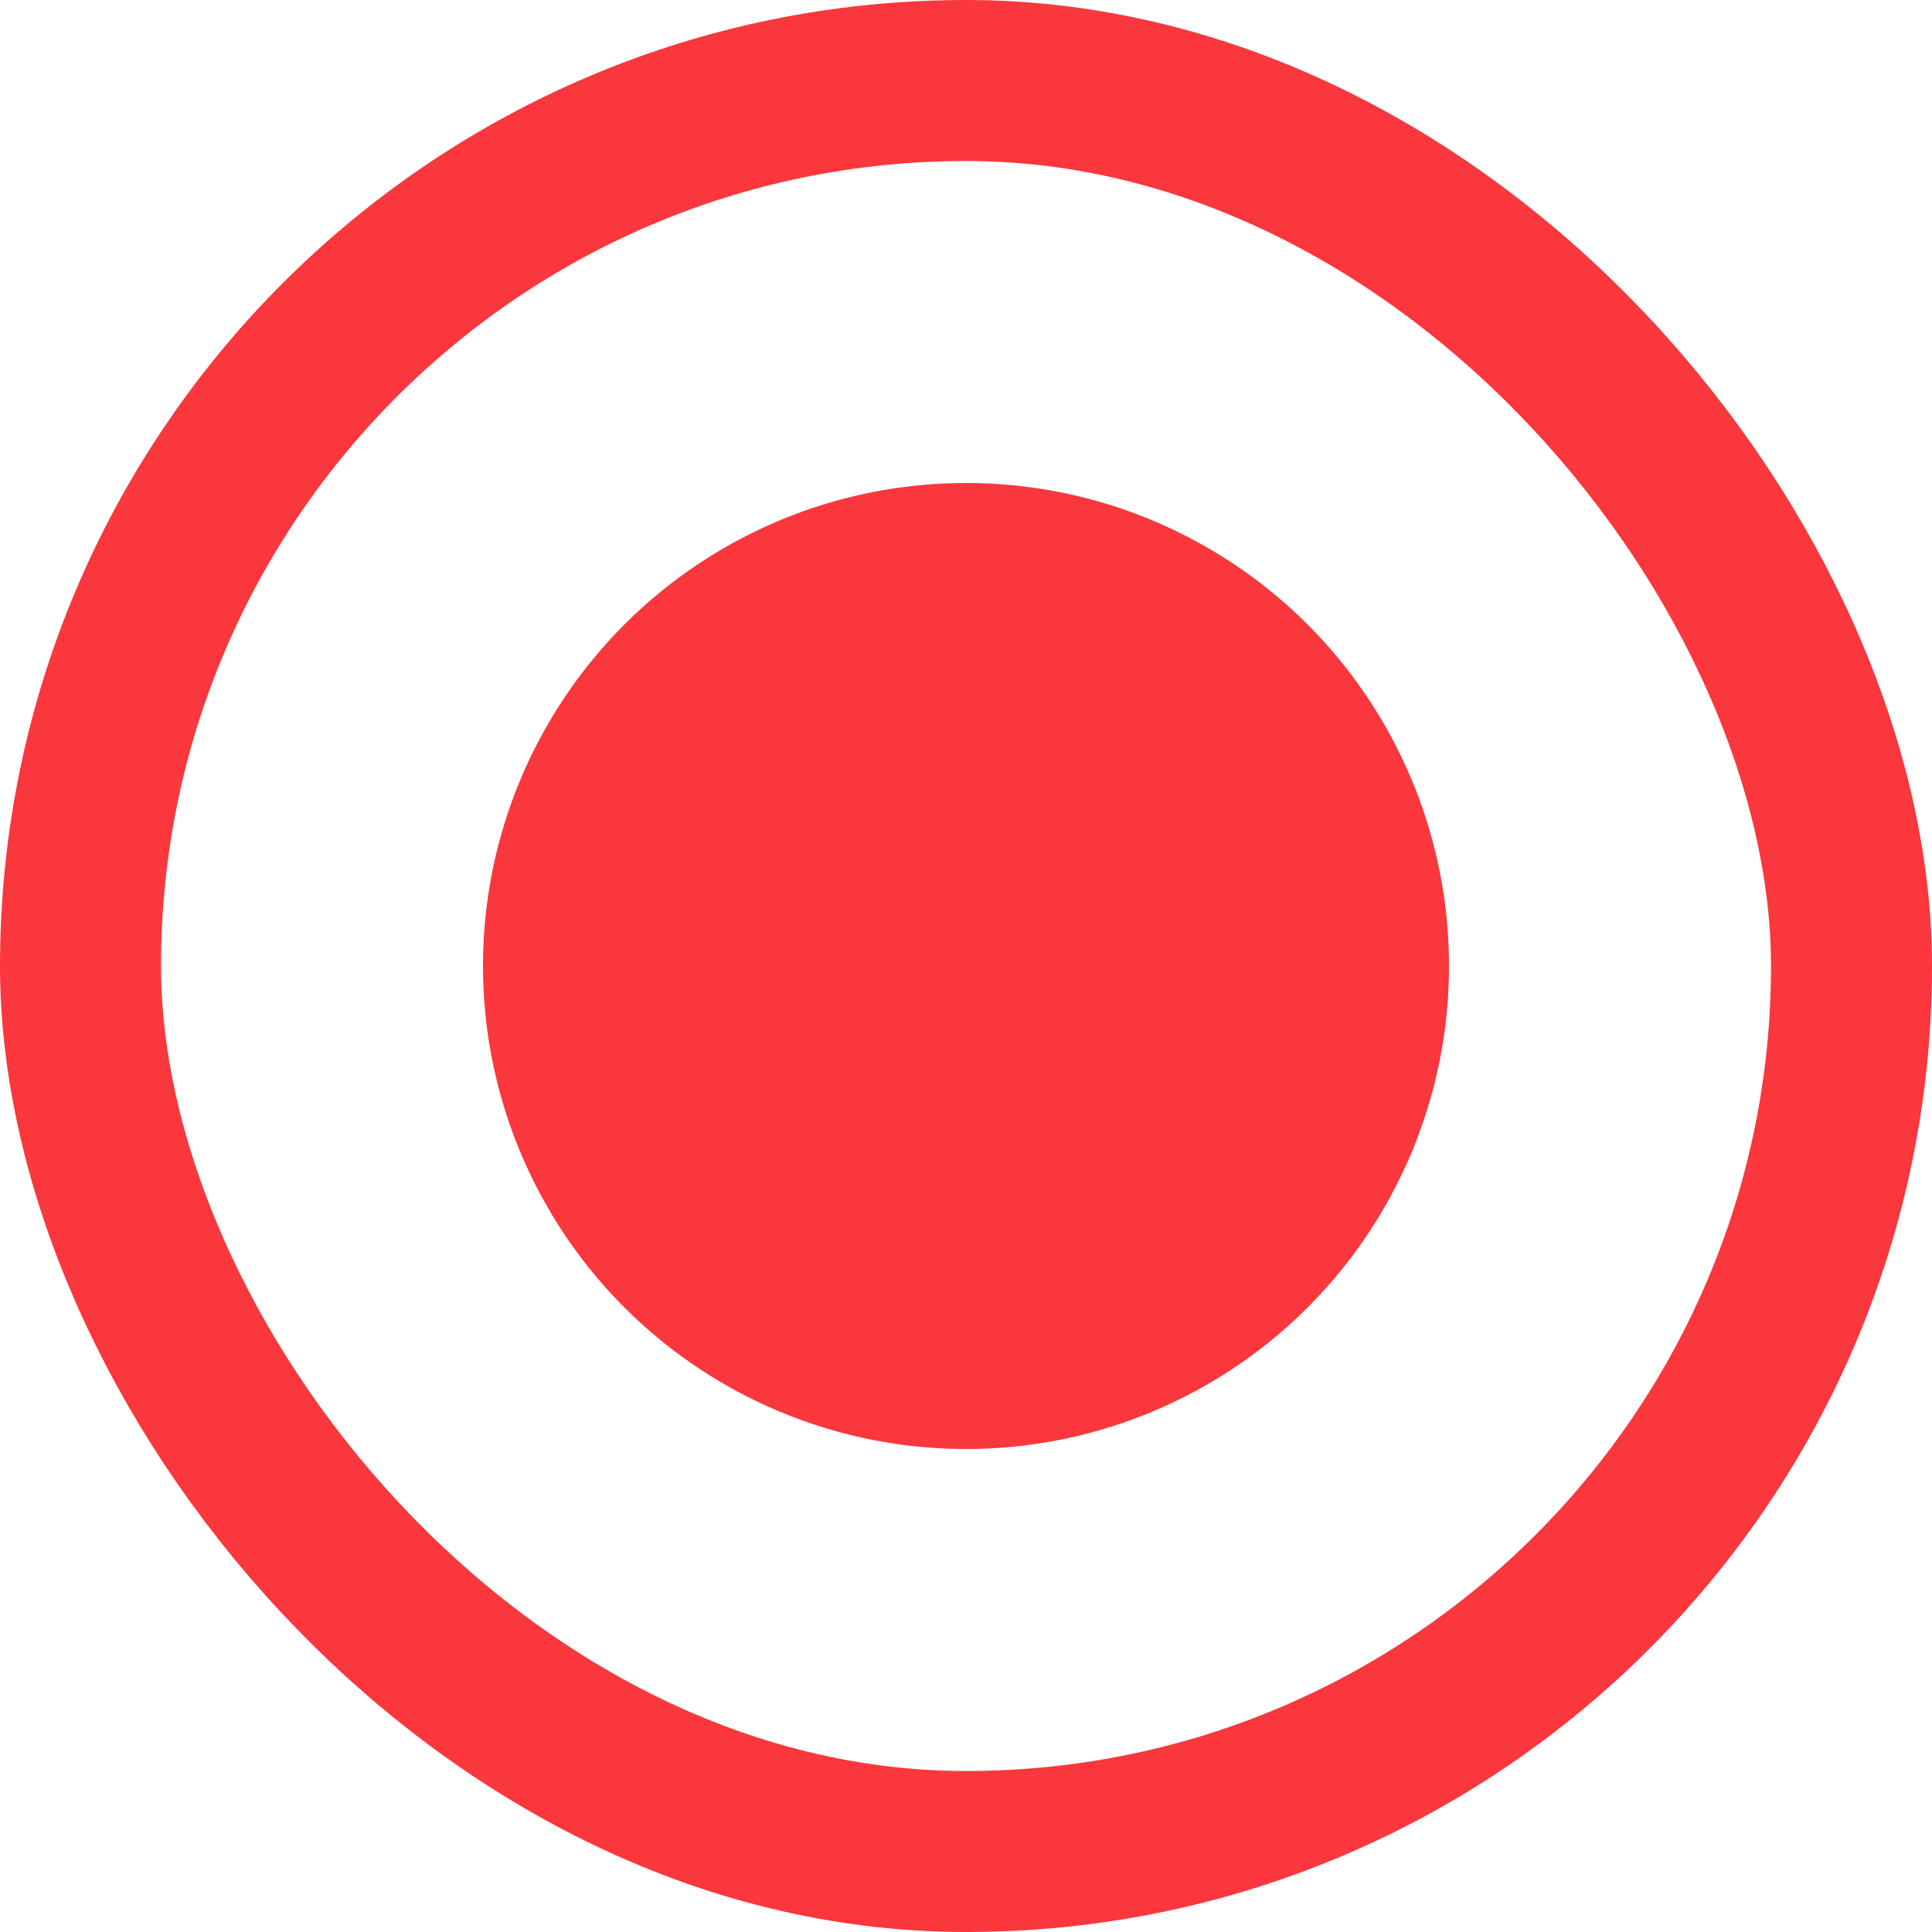
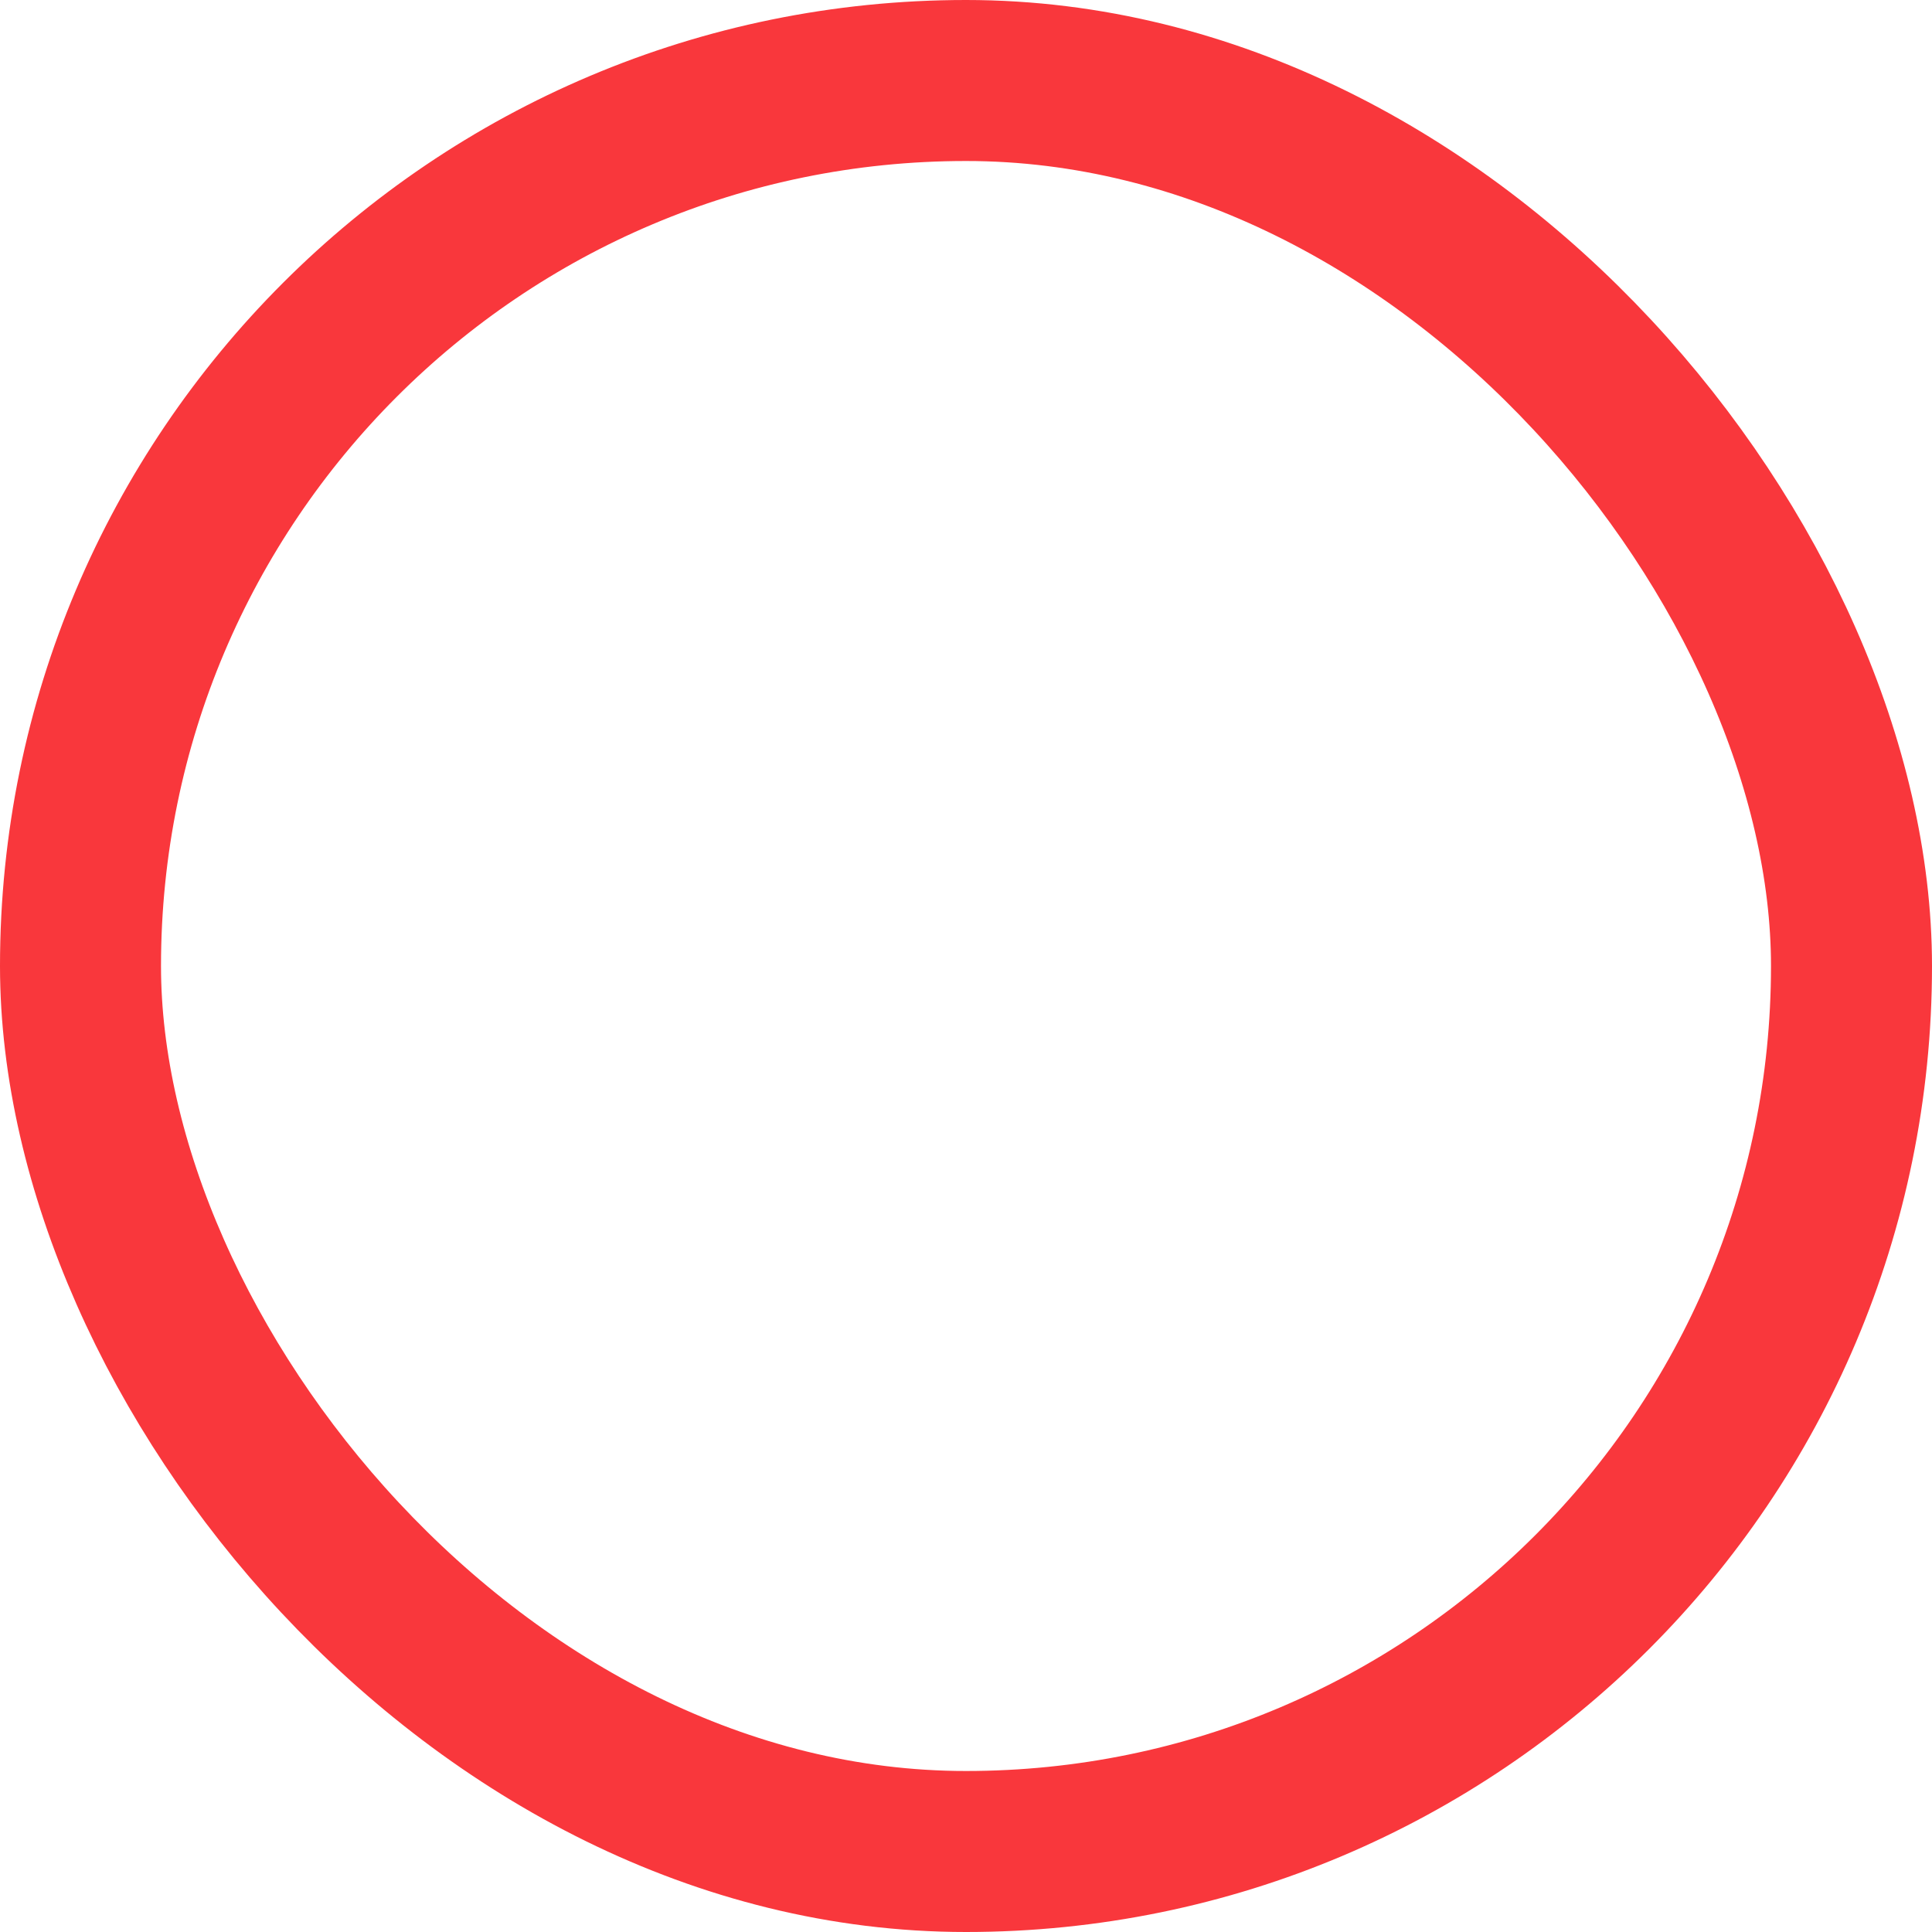
<svg xmlns="http://www.w3.org/2000/svg" width="12" height="12" viewBox="0 0 12 12" fill="none">
  <rect x="0.5" y="0.5" width="11" height="11" rx="5.5" stroke="#F9373C" />
-   <circle cx="6" cy="6" r="3" fill="#F9373C" />
</svg>